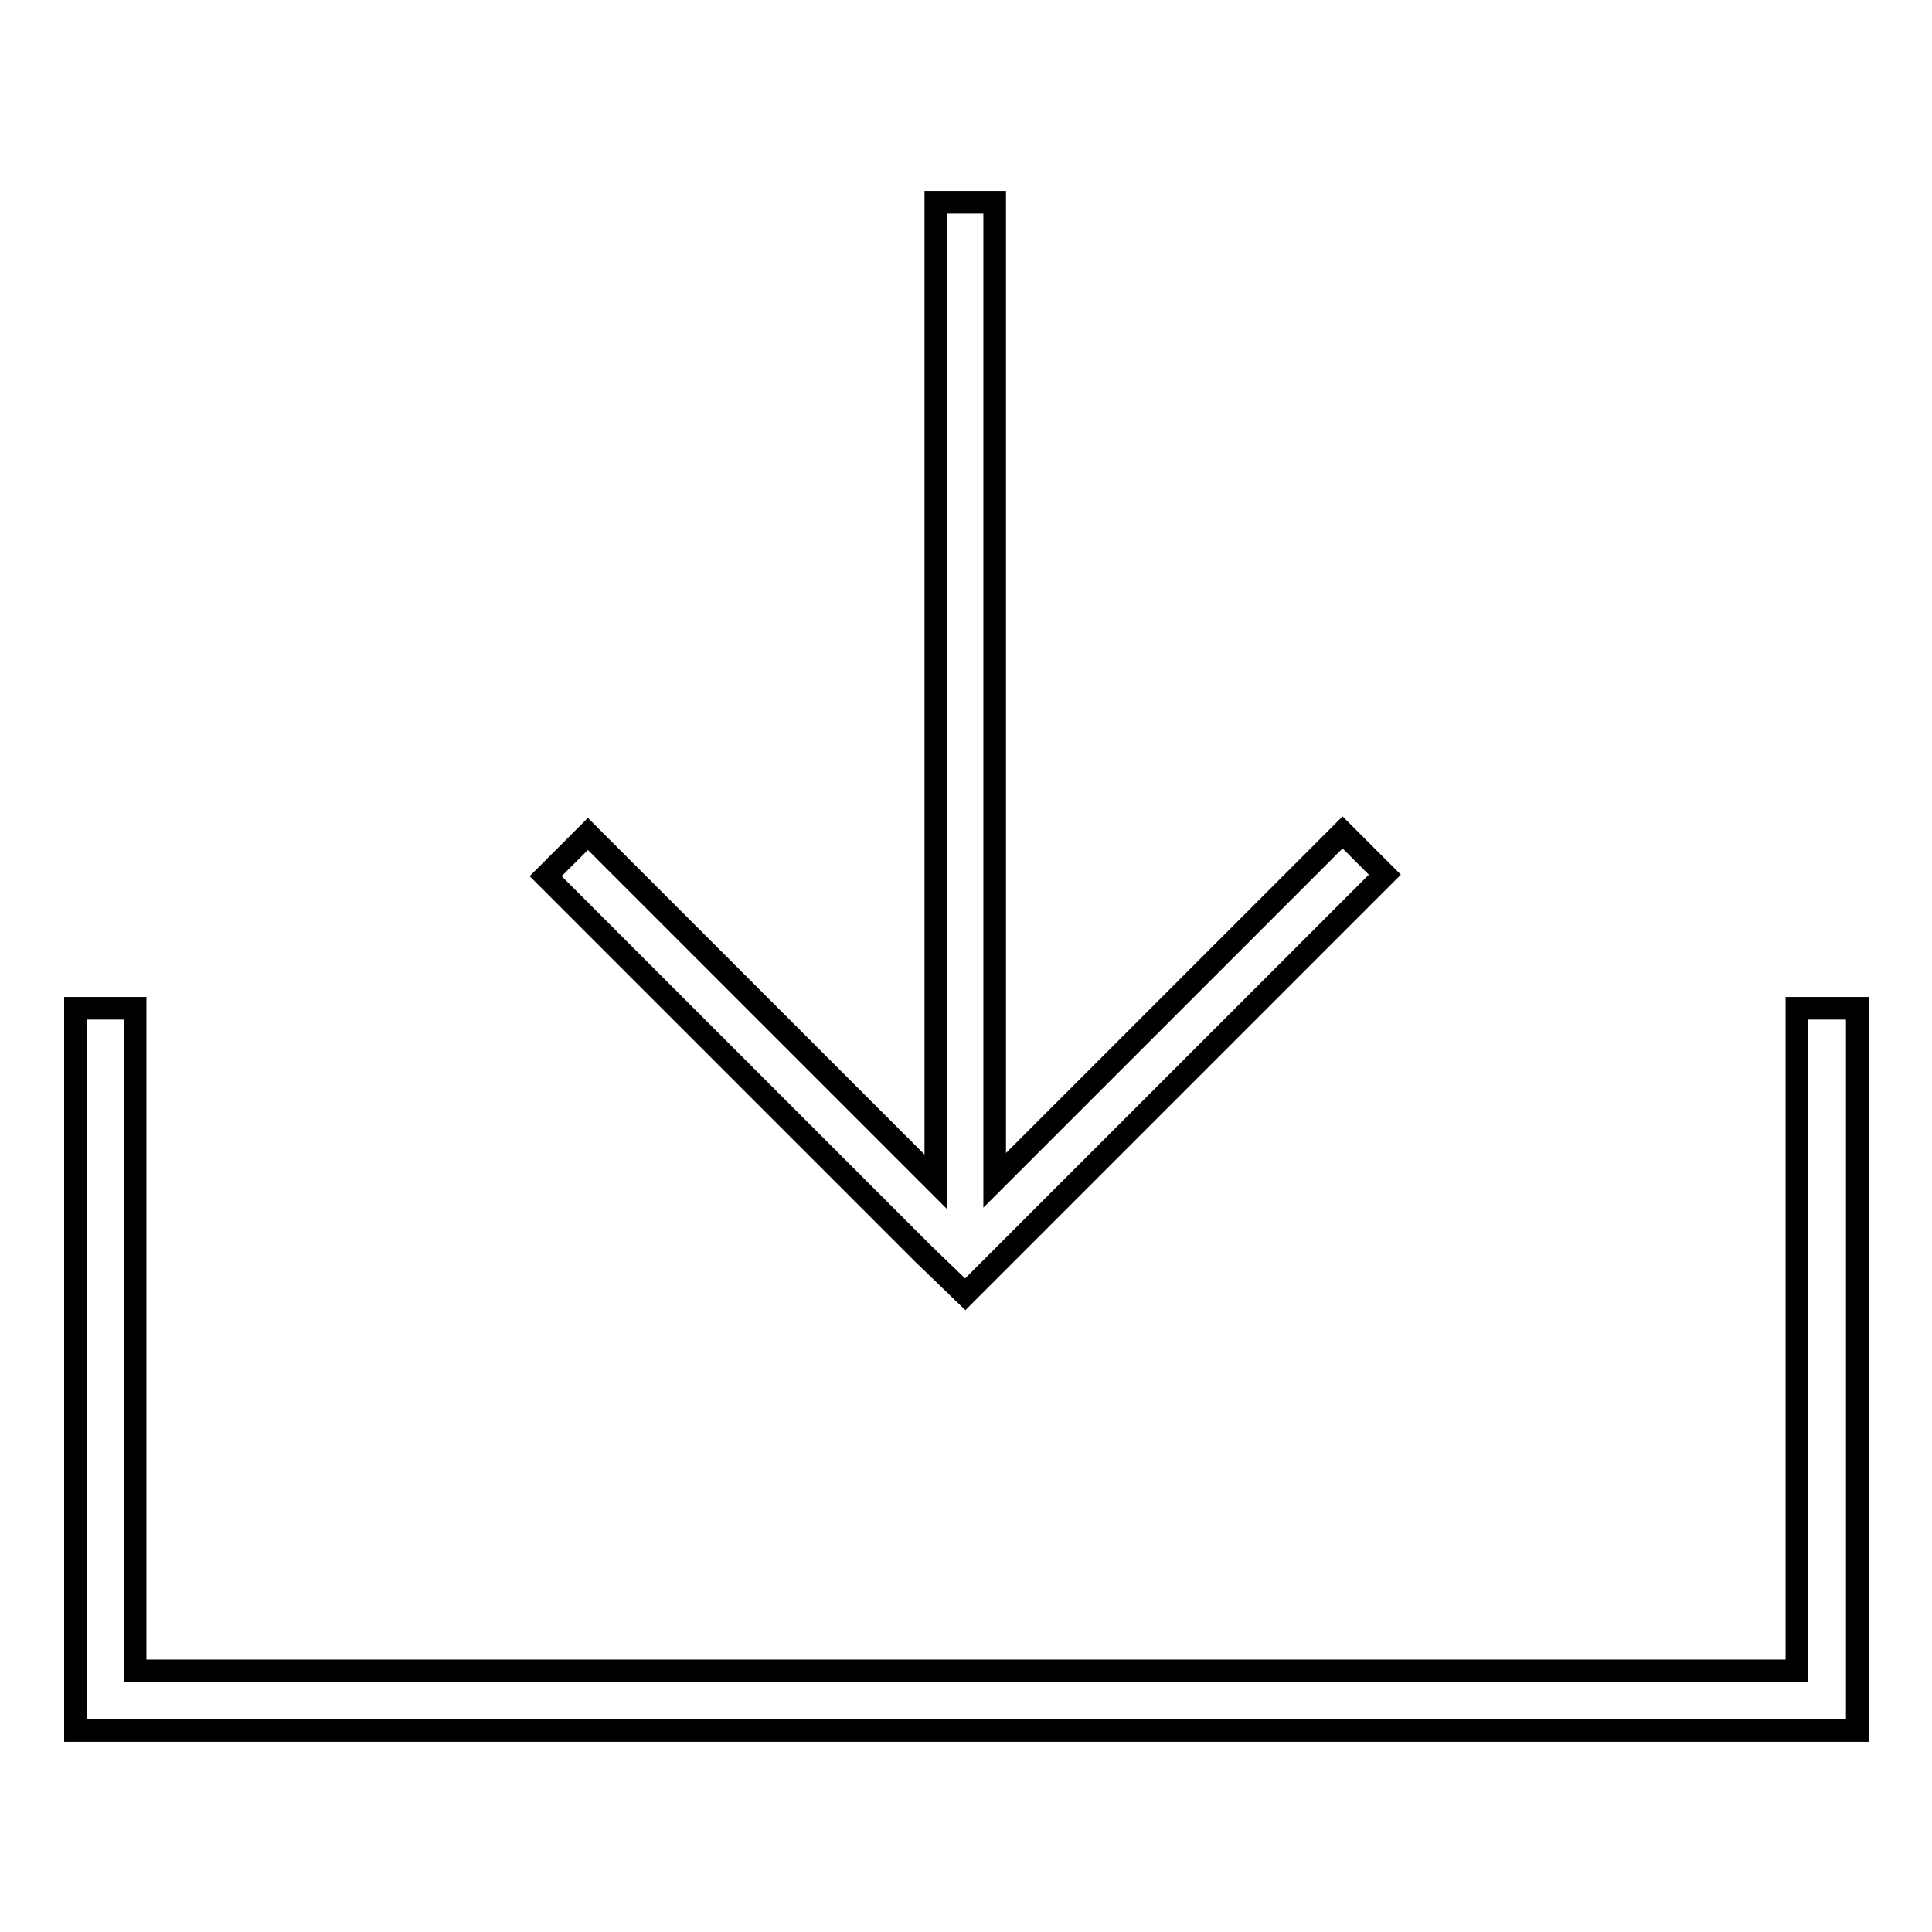
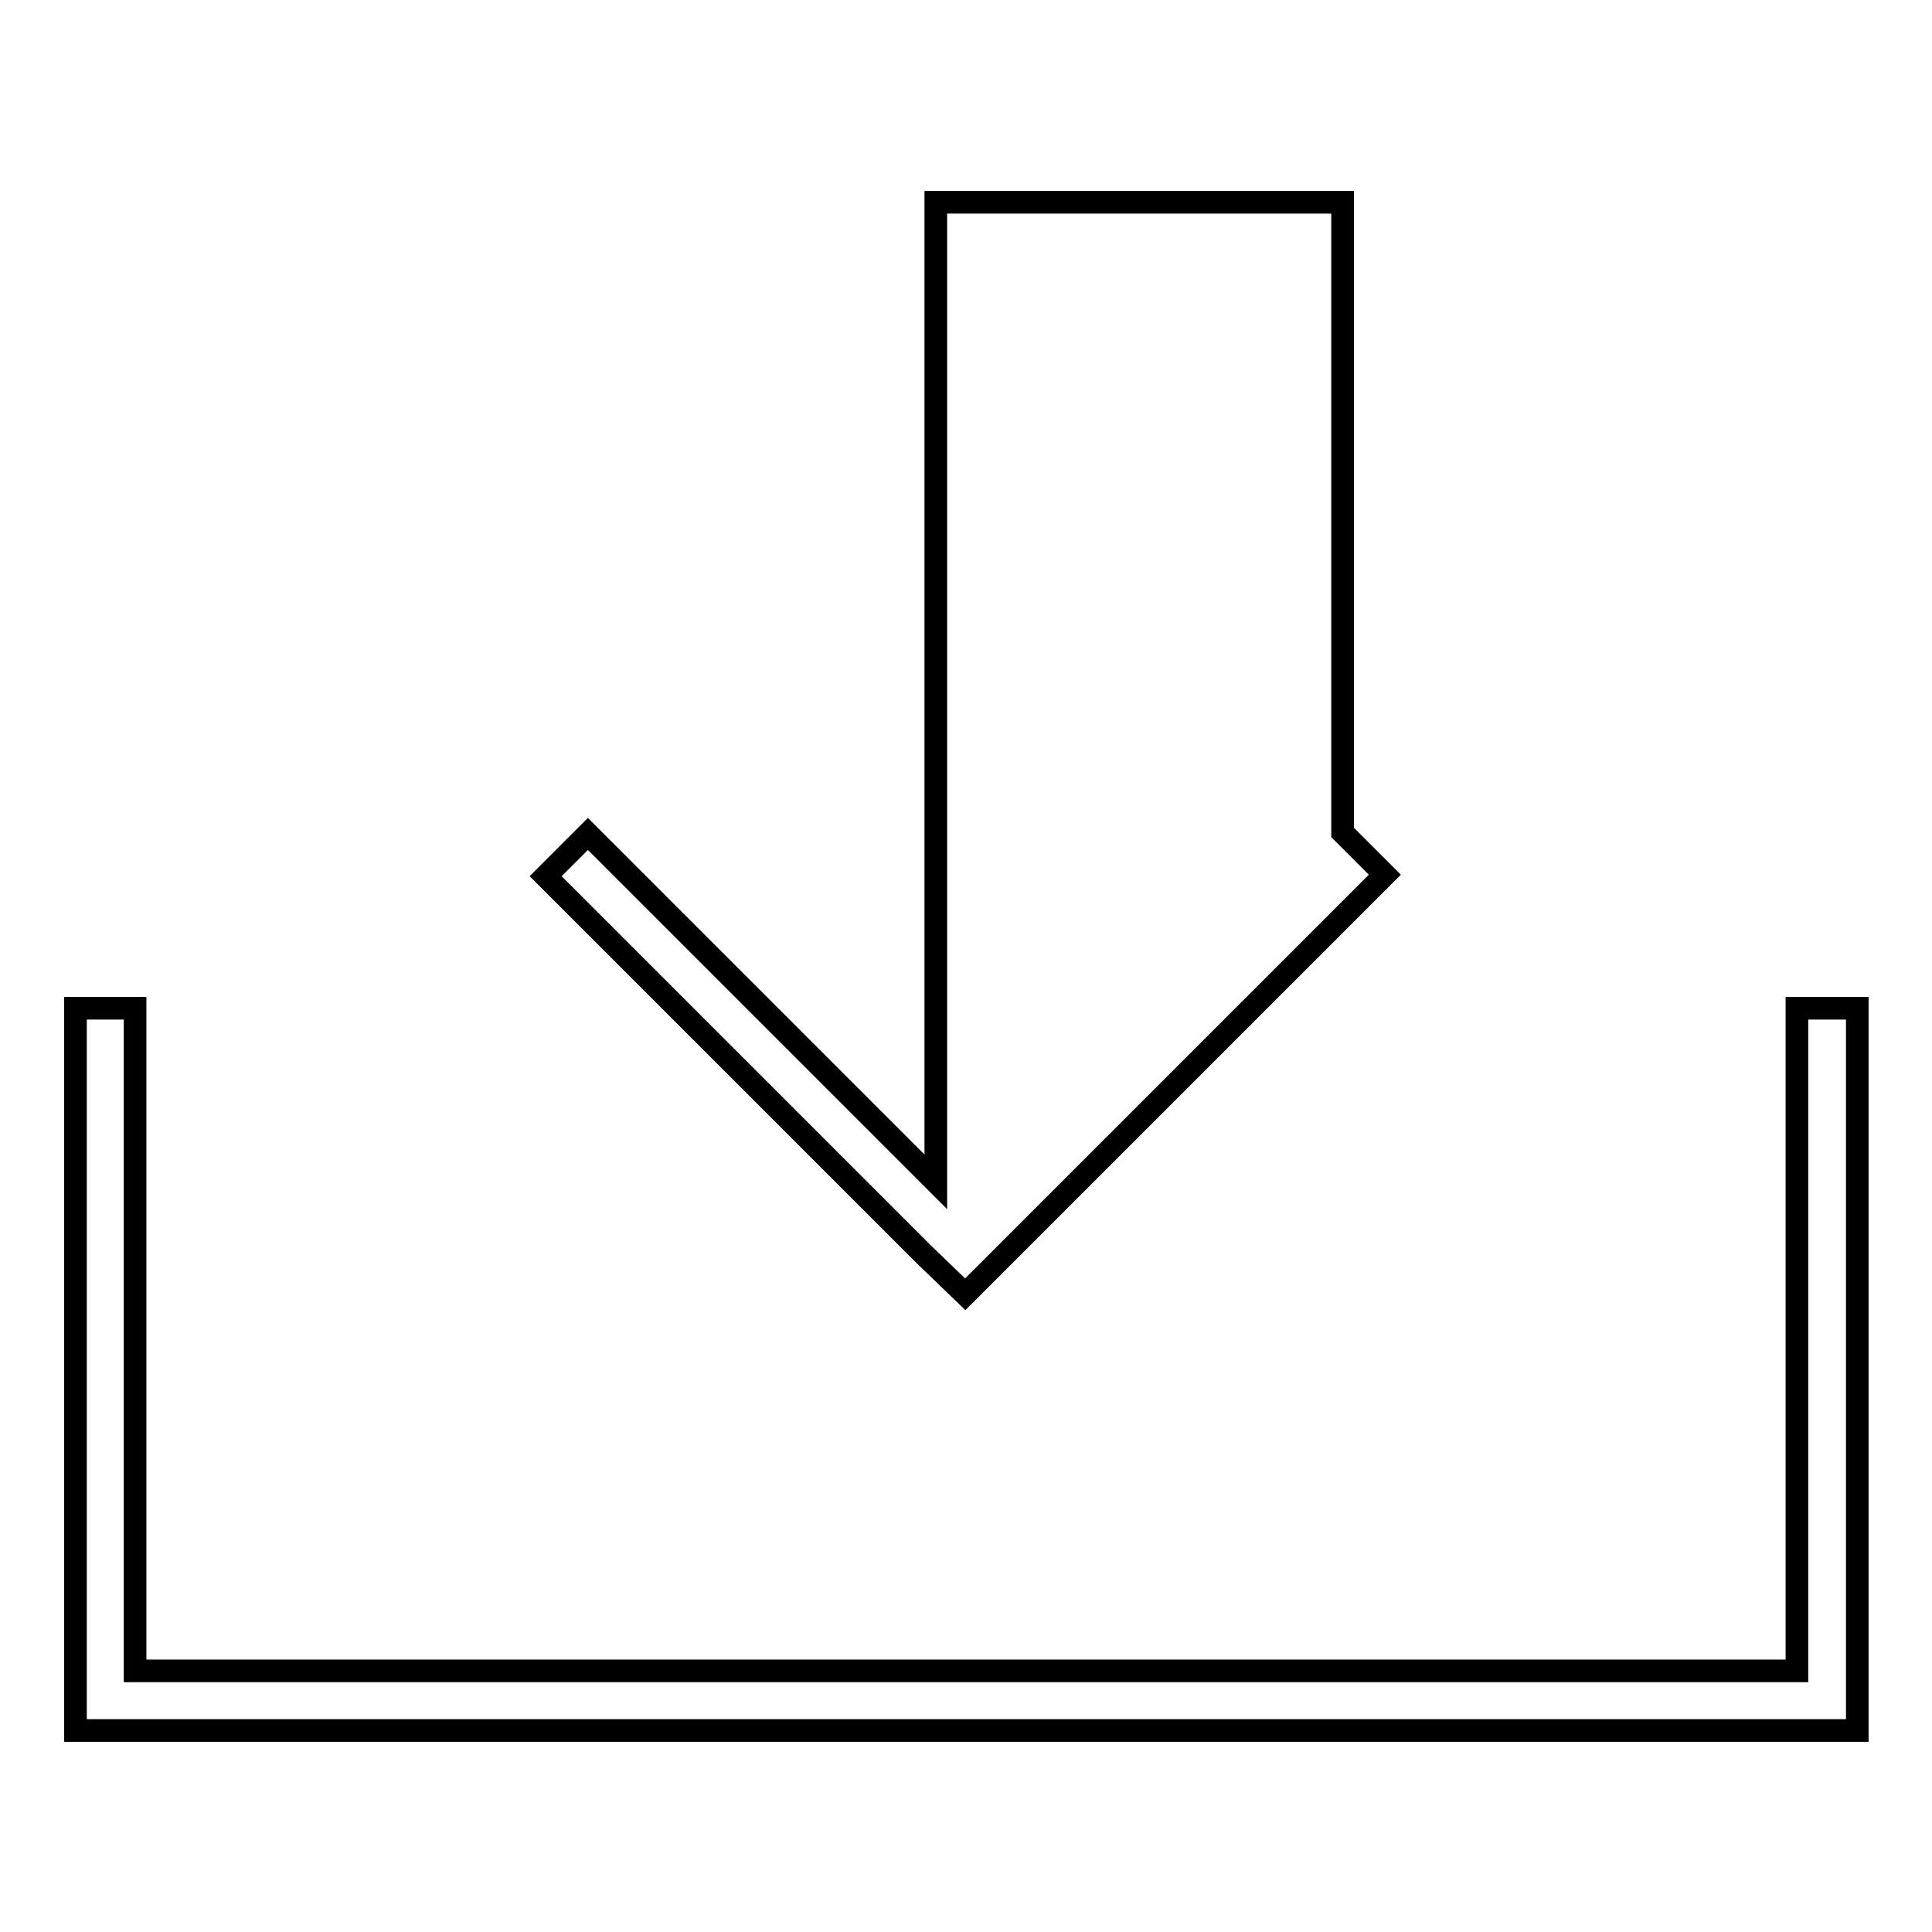
<svg xmlns="http://www.w3.org/2000/svg" version="1.1" x="0px" y="0px" viewBox="0 0 256 256" enable-background="new 0 0 256 256" xml:space="preserve">
  <g>
-     <path stroke-width="3" fill-opacity="0" stroke="#000000" d="M238.1,133.6v87.8H17.9v-87.8H10v87.8v7.9h7.9h220.3h7.9v-7.9v-87.8H238.1z M127.9,171.5l5.6-5.6l50-50 l-5.6-5.6l-46.1,46.1V26.8H124v129.8l-46.1-46.1l-5.6,5.6l50,50L127.9,171.5z" />
+     <path stroke-width="3" fill-opacity="0" stroke="#000000" d="M238.1,133.6v87.8H17.9v-87.8H10v87.8v7.9h7.9h220.3h7.9v-7.9v-87.8H238.1z M127.9,171.5l5.6-5.6l50-50 l-5.6-5.6V26.8H124v129.8l-46.1-46.1l-5.6,5.6l50,50L127.9,171.5z" />
  </g>
</svg>